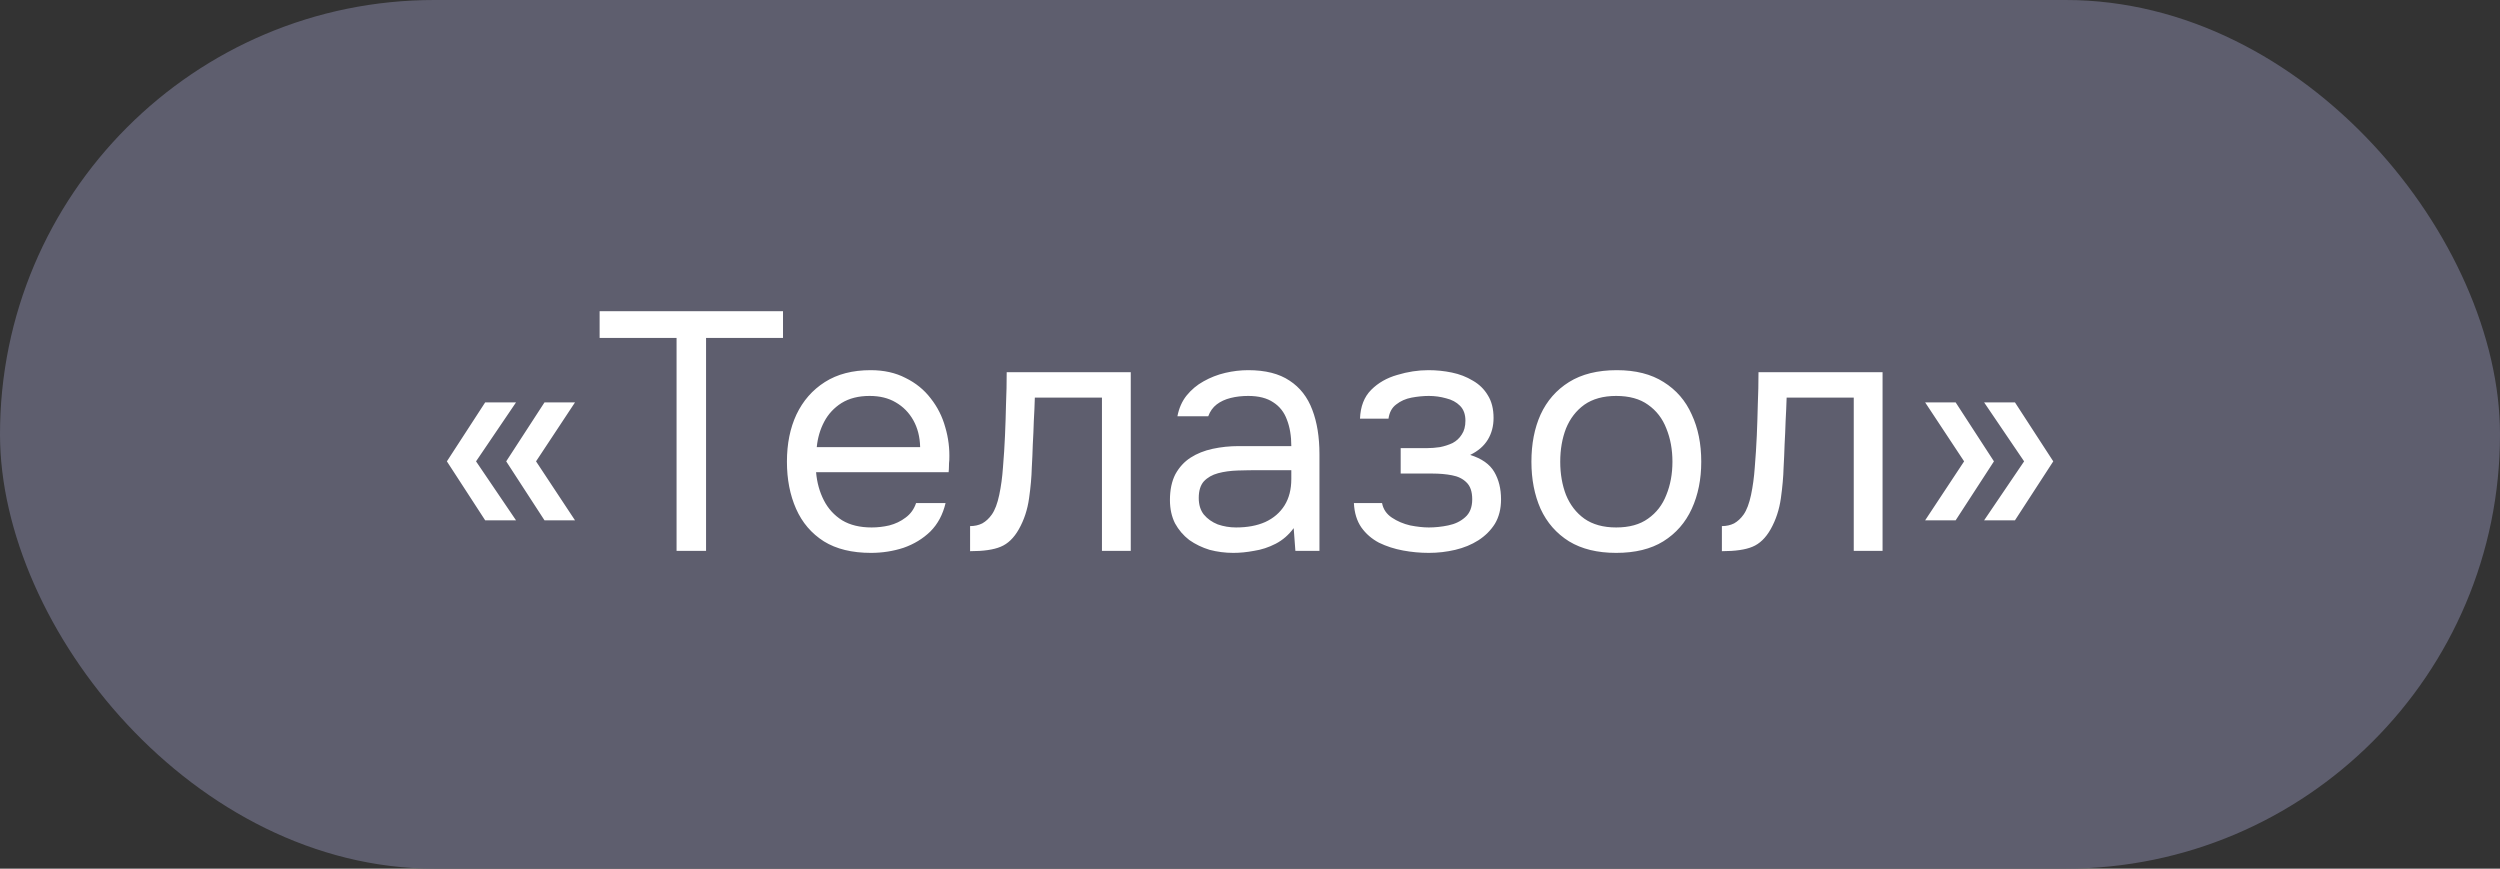
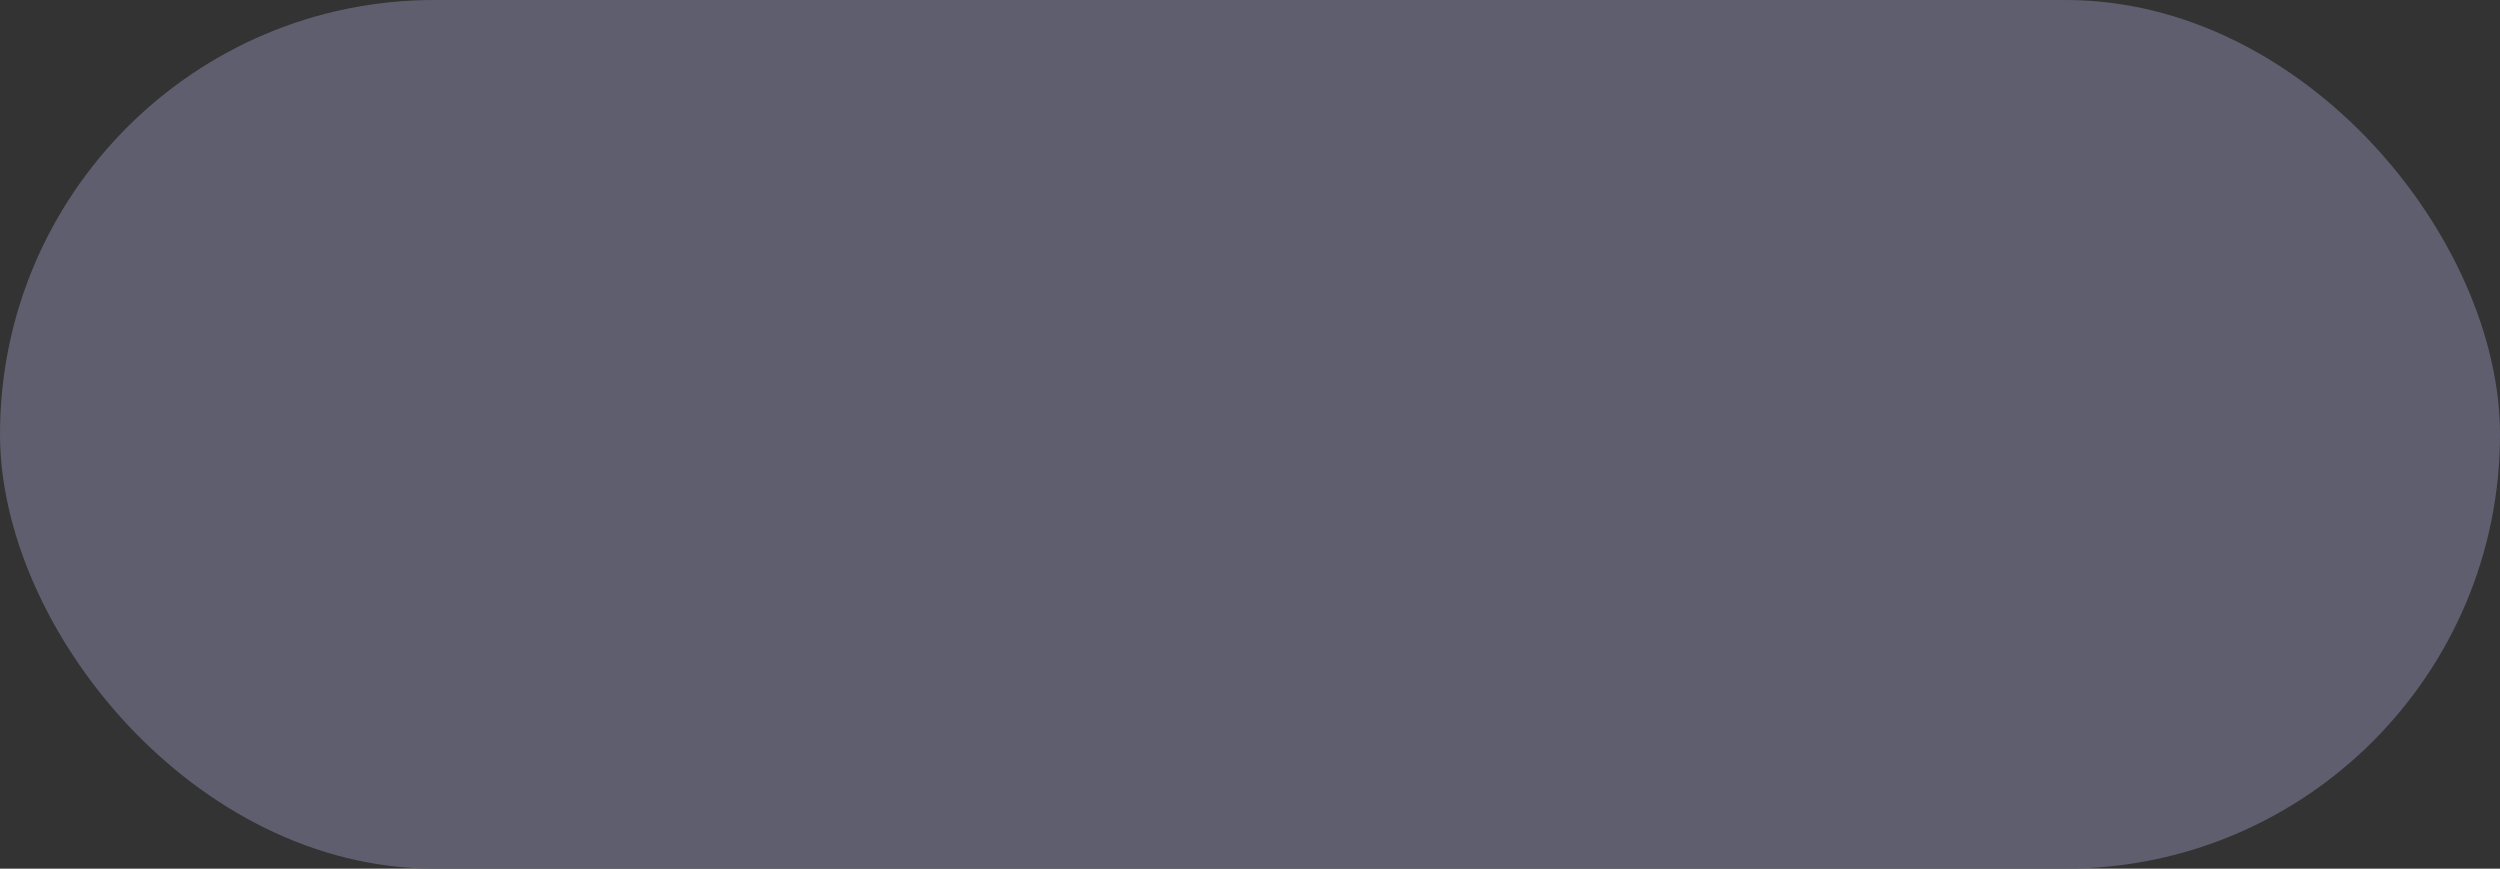
<svg xmlns="http://www.w3.org/2000/svg" width="118" height="41" viewBox="0 0 118 41" fill="none">
  <rect x="0" y="0" width="118" height="41" fill="#333333" stroke="none" />
  <rect width="118" height="41" rx="20.5" fill="#5E5E6E" />
-   <path d="M22.901 24.56L21.093 21.776L22.901 18.992H24.357L22.469 21.776L24.357 24.56H22.901ZM25.701 24.56L23.893 21.776L25.701 18.992H27.141L25.301 21.776L27.141 24.56H25.701ZM31.934 26V15.952H28.302V14.688H36.958V15.952H33.326V26H31.934ZM41.111 26.096C40.215 26.096 39.473 25.915 38.887 25.552C38.3 25.179 37.863 24.667 37.575 24.016C37.287 23.365 37.143 22.624 37.143 21.792C37.143 20.949 37.292 20.208 37.591 19.568C37.9 18.917 38.348 18.405 38.935 18.032C39.521 17.659 40.241 17.472 41.095 17.472C41.724 17.472 42.273 17.595 42.743 17.84C43.223 18.075 43.617 18.395 43.927 18.8C44.247 19.205 44.476 19.659 44.615 20.16C44.764 20.661 44.828 21.179 44.807 21.712C44.796 21.808 44.791 21.904 44.791 22C44.791 22.096 44.785 22.192 44.775 22.288H38.519C38.561 22.779 38.684 23.221 38.887 23.616C39.089 24.011 39.377 24.325 39.751 24.56C40.124 24.784 40.588 24.896 41.143 24.896C41.42 24.896 41.697 24.864 41.975 24.8C42.263 24.725 42.519 24.603 42.743 24.432C42.977 24.261 43.143 24.032 43.239 23.744H44.631C44.503 24.288 44.263 24.736 43.911 25.088C43.559 25.429 43.137 25.685 42.647 25.856C42.156 26.016 41.644 26.096 41.111 26.096ZM38.551 21.104H43.431C43.42 20.624 43.313 20.203 43.111 19.84C42.908 19.477 42.631 19.195 42.279 18.992C41.937 18.789 41.527 18.688 41.047 18.688C40.524 18.688 40.081 18.8 39.719 19.024C39.367 19.248 39.095 19.541 38.903 19.904C38.711 20.267 38.593 20.667 38.551 21.104ZM45.788 26.016V24.832C46.002 24.832 46.194 24.789 46.364 24.704C46.535 24.608 46.684 24.469 46.812 24.288C46.962 24.075 47.079 23.765 47.164 23.36C47.25 22.955 47.308 22.523 47.34 22.064C47.383 21.552 47.415 21.051 47.436 20.56C47.458 20.059 47.474 19.563 47.484 19.072C47.506 18.581 47.516 18.08 47.516 17.568H53.372V26H52.012V18.768H48.844C48.834 19.131 48.818 19.499 48.796 19.872C48.786 20.235 48.77 20.603 48.748 20.976C48.738 21.339 48.722 21.707 48.7 22.08C48.69 22.507 48.647 22.987 48.572 23.52C48.498 24.053 48.338 24.539 48.092 24.976C47.858 25.392 47.57 25.669 47.228 25.808C46.898 25.947 46.418 26.016 45.788 26.016ZM58.214 26.096C57.83 26.096 57.456 26.048 57.093 25.952C56.742 25.845 56.422 25.691 56.133 25.488C55.856 25.275 55.632 25.013 55.462 24.704C55.301 24.384 55.221 24.016 55.221 23.6C55.221 23.12 55.307 22.715 55.477 22.384C55.659 22.053 55.899 21.792 56.197 21.6C56.496 21.408 56.843 21.269 57.237 21.184C57.632 21.099 58.043 21.056 58.469 21.056H60.95C60.95 20.576 60.88 20.16 60.742 19.808C60.614 19.456 60.4 19.184 60.102 18.992C59.803 18.789 59.408 18.688 58.917 18.688C58.619 18.688 58.342 18.72 58.086 18.784C57.83 18.848 57.611 18.949 57.429 19.088C57.248 19.227 57.115 19.413 57.029 19.648H55.574C55.648 19.264 55.792 18.939 56.005 18.672C56.23 18.395 56.496 18.171 56.806 18C57.126 17.819 57.467 17.685 57.83 17.6C58.192 17.515 58.555 17.472 58.917 17.472C59.728 17.472 60.379 17.637 60.87 17.968C61.36 18.288 61.718 18.747 61.941 19.344C62.166 19.931 62.278 20.629 62.278 21.44V26H61.142L61.062 24.928C60.827 25.248 60.544 25.493 60.214 25.664C59.883 25.835 59.541 25.947 59.19 26C58.848 26.064 58.523 26.096 58.214 26.096ZM58.342 24.896C58.875 24.896 59.334 24.811 59.718 24.64C60.112 24.459 60.416 24.197 60.63 23.856C60.843 23.515 60.95 23.099 60.95 22.608V22.192H59.462C59.109 22.192 58.763 22.197 58.422 22.208C58.08 22.219 57.771 22.261 57.493 22.336C57.216 22.411 56.992 22.539 56.822 22.72C56.661 22.901 56.581 23.163 56.581 23.504C56.581 23.824 56.661 24.085 56.822 24.288C56.992 24.491 57.211 24.645 57.477 24.752C57.755 24.848 58.043 24.896 58.342 24.896ZM67.441 26.096C67.035 26.096 66.63 26.059 66.225 25.984C65.819 25.909 65.441 25.787 65.088 25.616C64.747 25.435 64.47 25.195 64.257 24.896C64.043 24.587 63.926 24.203 63.904 23.744H65.233C65.286 24.032 65.441 24.261 65.697 24.432C65.953 24.603 66.24 24.725 66.561 24.8C66.891 24.864 67.184 24.896 67.441 24.896C67.739 24.896 68.043 24.864 68.353 24.8C68.672 24.736 68.939 24.608 69.153 24.416C69.376 24.224 69.489 23.941 69.489 23.568C69.489 23.205 69.398 22.939 69.216 22.768C69.046 22.597 68.817 22.485 68.528 22.432C68.251 22.379 67.947 22.352 67.617 22.352H66.112V21.152H67.344C67.547 21.152 67.755 21.136 67.969 21.104C68.182 21.061 68.379 20.997 68.561 20.912C68.742 20.816 68.886 20.683 68.993 20.512C69.11 20.341 69.168 20.123 69.168 19.856C69.168 19.557 69.083 19.323 68.912 19.152C68.742 18.981 68.523 18.864 68.257 18.8C67.99 18.725 67.718 18.688 67.441 18.688C67.184 18.688 66.912 18.715 66.624 18.768C66.347 18.821 66.107 18.928 65.904 19.088C65.702 19.237 65.579 19.461 65.537 19.76H64.192C64.214 19.184 64.39 18.731 64.721 18.4C65.051 18.069 65.462 17.835 65.953 17.696C66.443 17.547 66.934 17.472 67.424 17.472C67.798 17.472 68.166 17.509 68.528 17.584C68.891 17.659 69.222 17.787 69.52 17.968C69.819 18.139 70.054 18.368 70.225 18.656C70.406 18.944 70.496 19.301 70.496 19.728C70.496 20.112 70.406 20.453 70.225 20.752C70.043 21.051 69.766 21.291 69.392 21.472C69.936 21.643 70.315 21.909 70.528 22.272C70.742 22.635 70.849 23.067 70.849 23.568C70.849 24.016 70.752 24.4 70.561 24.72C70.368 25.029 70.107 25.291 69.776 25.504C69.457 25.707 69.094 25.856 68.689 25.952C68.283 26.048 67.867 26.096 67.441 26.096ZM76.283 26.096C75.398 26.096 74.657 25.915 74.059 25.552C73.462 25.179 73.014 24.667 72.715 24.016C72.427 23.365 72.283 22.624 72.283 21.792C72.283 20.949 72.427 20.208 72.715 19.568C73.014 18.917 73.462 18.405 74.059 18.032C74.657 17.659 75.409 17.472 76.315 17.472C77.201 17.472 77.937 17.659 78.523 18.032C79.121 18.405 79.563 18.917 79.851 19.568C80.15 20.208 80.299 20.949 80.299 21.792C80.299 22.624 80.15 23.365 79.851 24.016C79.553 24.667 79.105 25.179 78.507 25.552C77.921 25.915 77.179 26.096 76.283 26.096ZM76.283 24.896C76.902 24.896 77.403 24.757 77.787 24.48C78.182 24.203 78.47 23.829 78.651 23.36C78.843 22.891 78.939 22.368 78.939 21.792C78.939 21.216 78.843 20.693 78.651 20.224C78.47 19.755 78.182 19.381 77.787 19.104C77.403 18.827 76.902 18.688 76.283 18.688C75.675 18.688 75.174 18.827 74.779 19.104C74.395 19.381 74.107 19.755 73.915 20.224C73.734 20.693 73.643 21.216 73.643 21.792C73.643 22.368 73.734 22.891 73.915 23.36C74.107 23.829 74.395 24.203 74.779 24.48C75.174 24.757 75.675 24.896 76.283 24.896ZM81.273 26.016V24.832C81.486 24.832 81.678 24.789 81.849 24.704C82.019 24.608 82.169 24.469 82.297 24.288C82.446 24.075 82.563 23.765 82.649 23.36C82.734 22.955 82.793 22.523 82.825 22.064C82.867 21.552 82.899 21.051 82.921 20.56C82.942 20.059 82.958 19.563 82.969 19.072C82.99 18.581 83.001 18.08 83.001 17.568H88.857V26H87.497V18.768H84.329C84.318 19.131 84.302 19.499 84.281 19.872C84.27 20.235 84.254 20.603 84.233 20.976C84.222 21.339 84.206 21.707 84.185 22.08C84.174 22.507 84.131 22.987 84.057 23.52C83.982 24.053 83.822 24.539 83.577 24.976C83.342 25.392 83.054 25.669 82.713 25.808C82.382 25.947 81.902 26.016 81.273 26.016ZM93.65 24.56L95.538 21.776L93.65 18.992H95.106L96.914 21.776L95.106 24.56H93.65ZM90.866 24.56L92.706 21.776L90.866 18.992H92.306L94.114 21.776L92.306 24.56H90.866Z" fill="white" />
</svg>